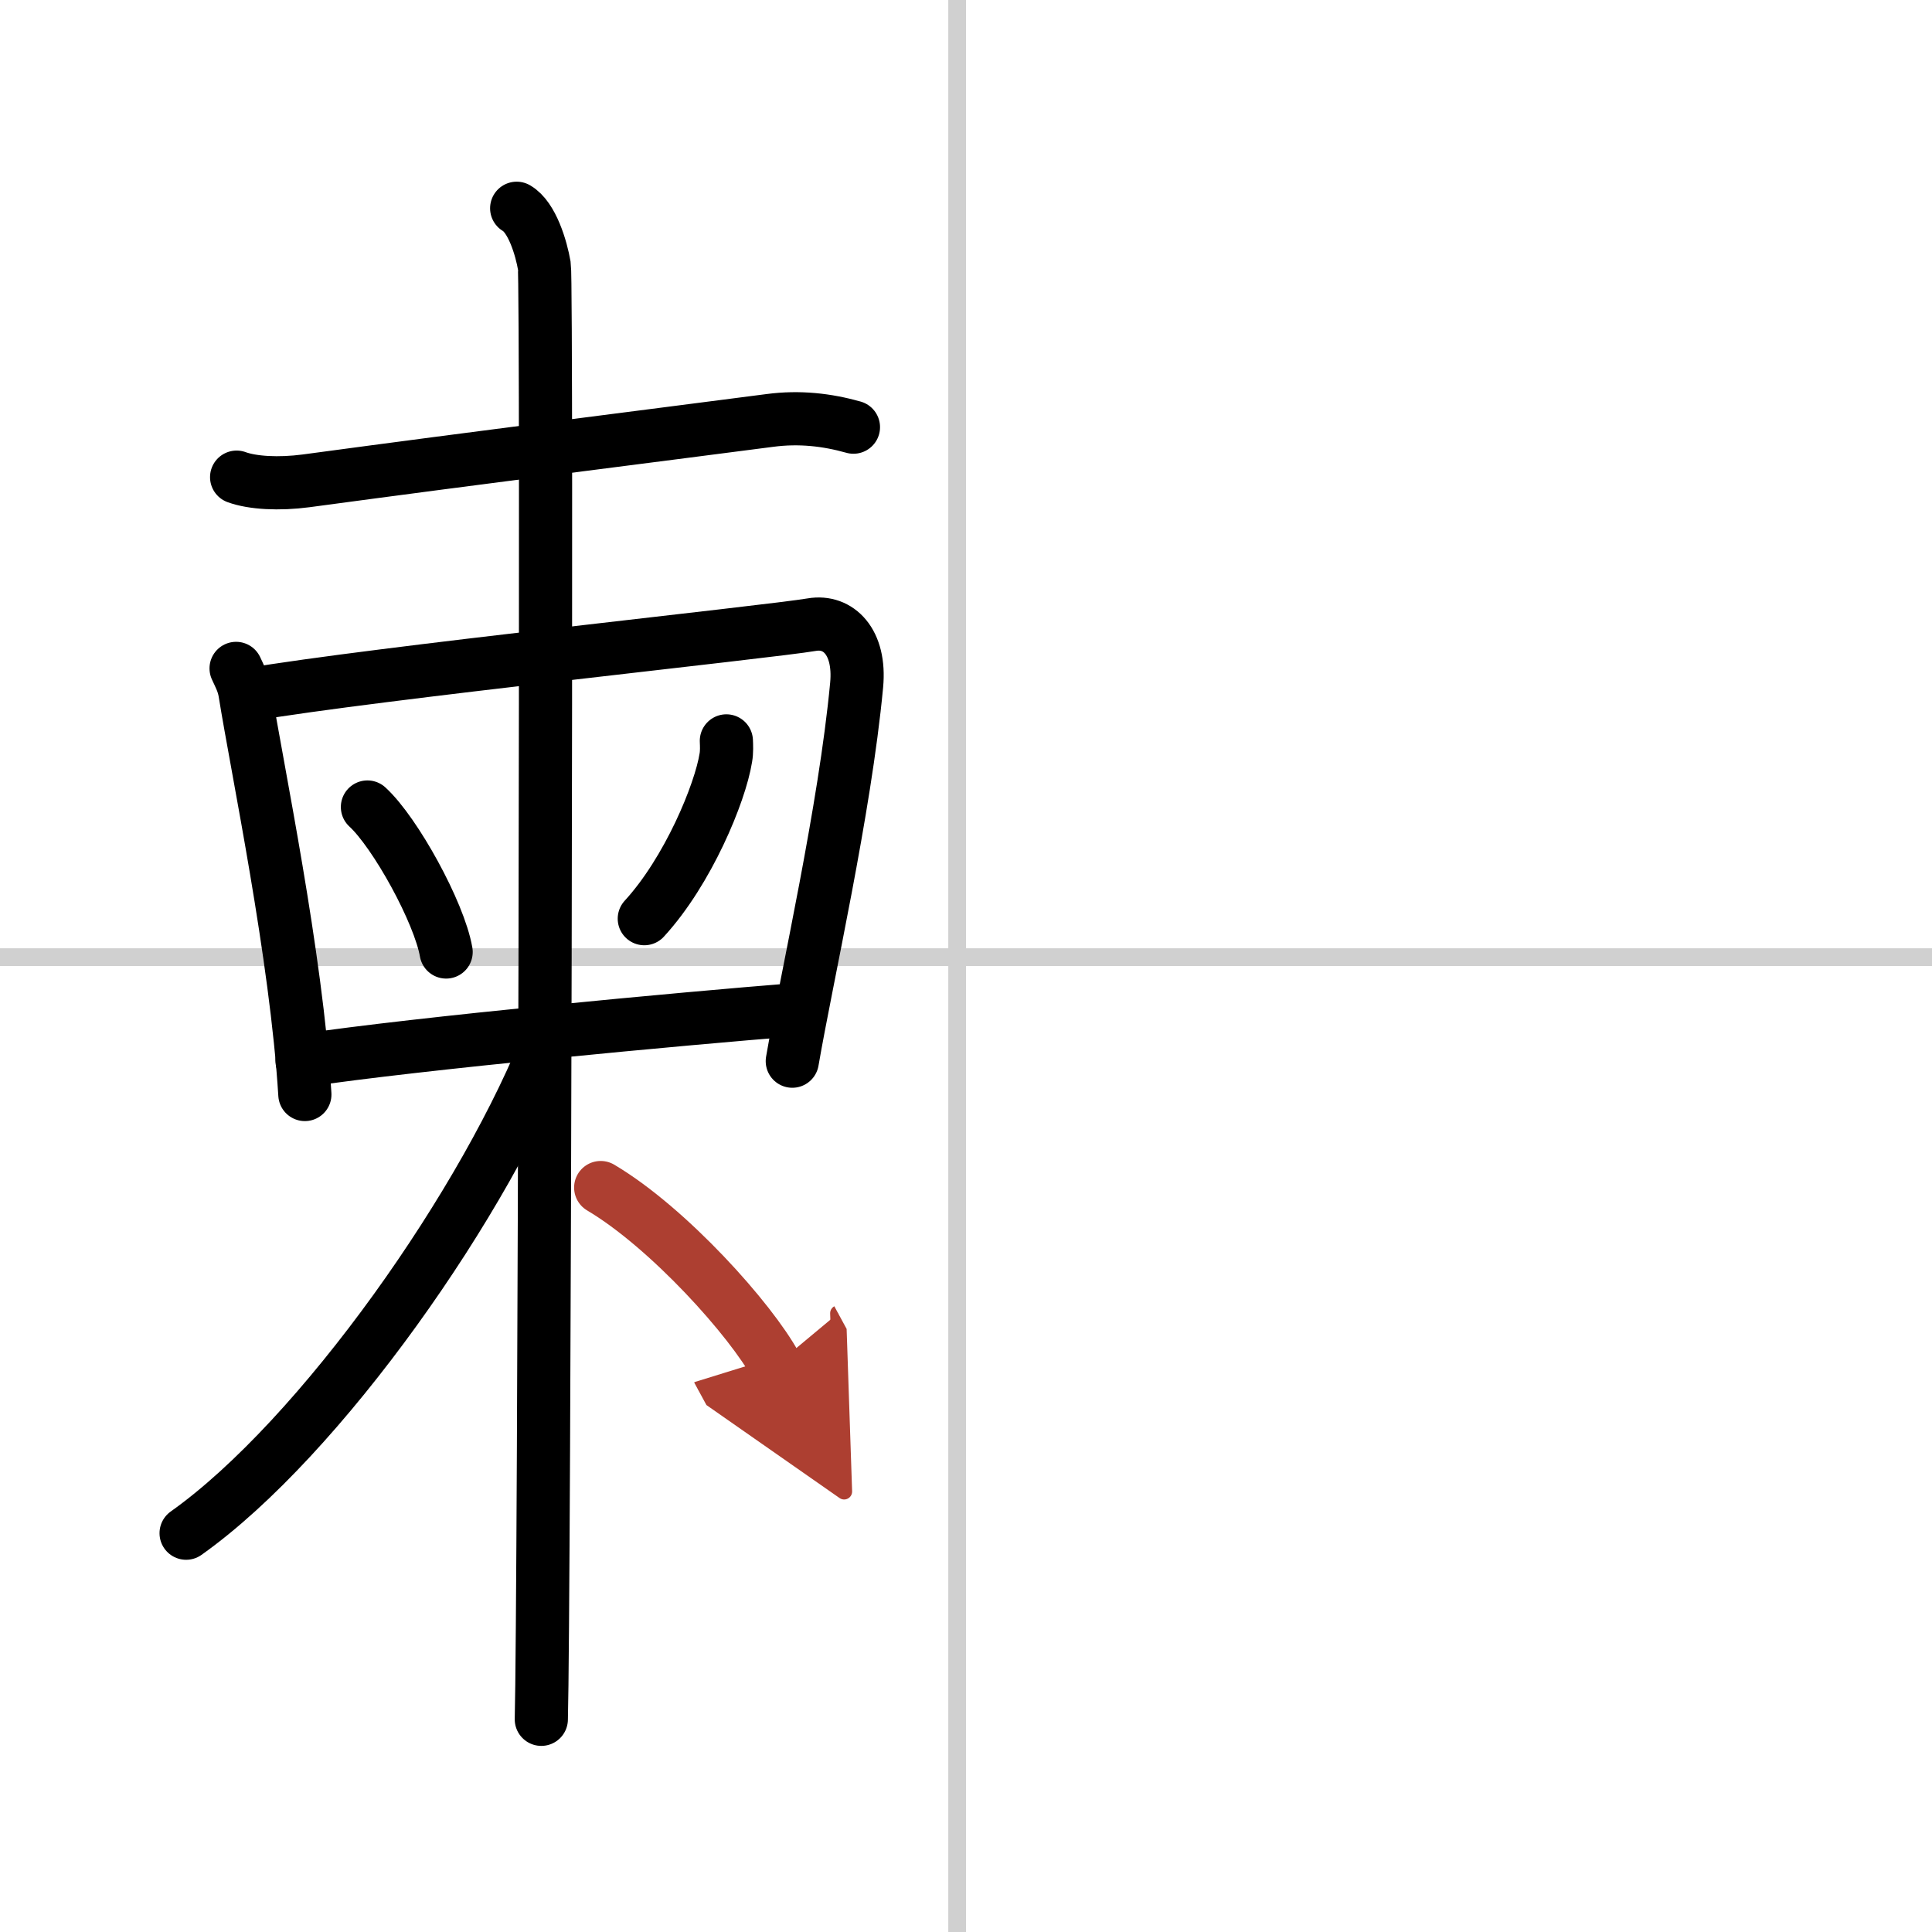
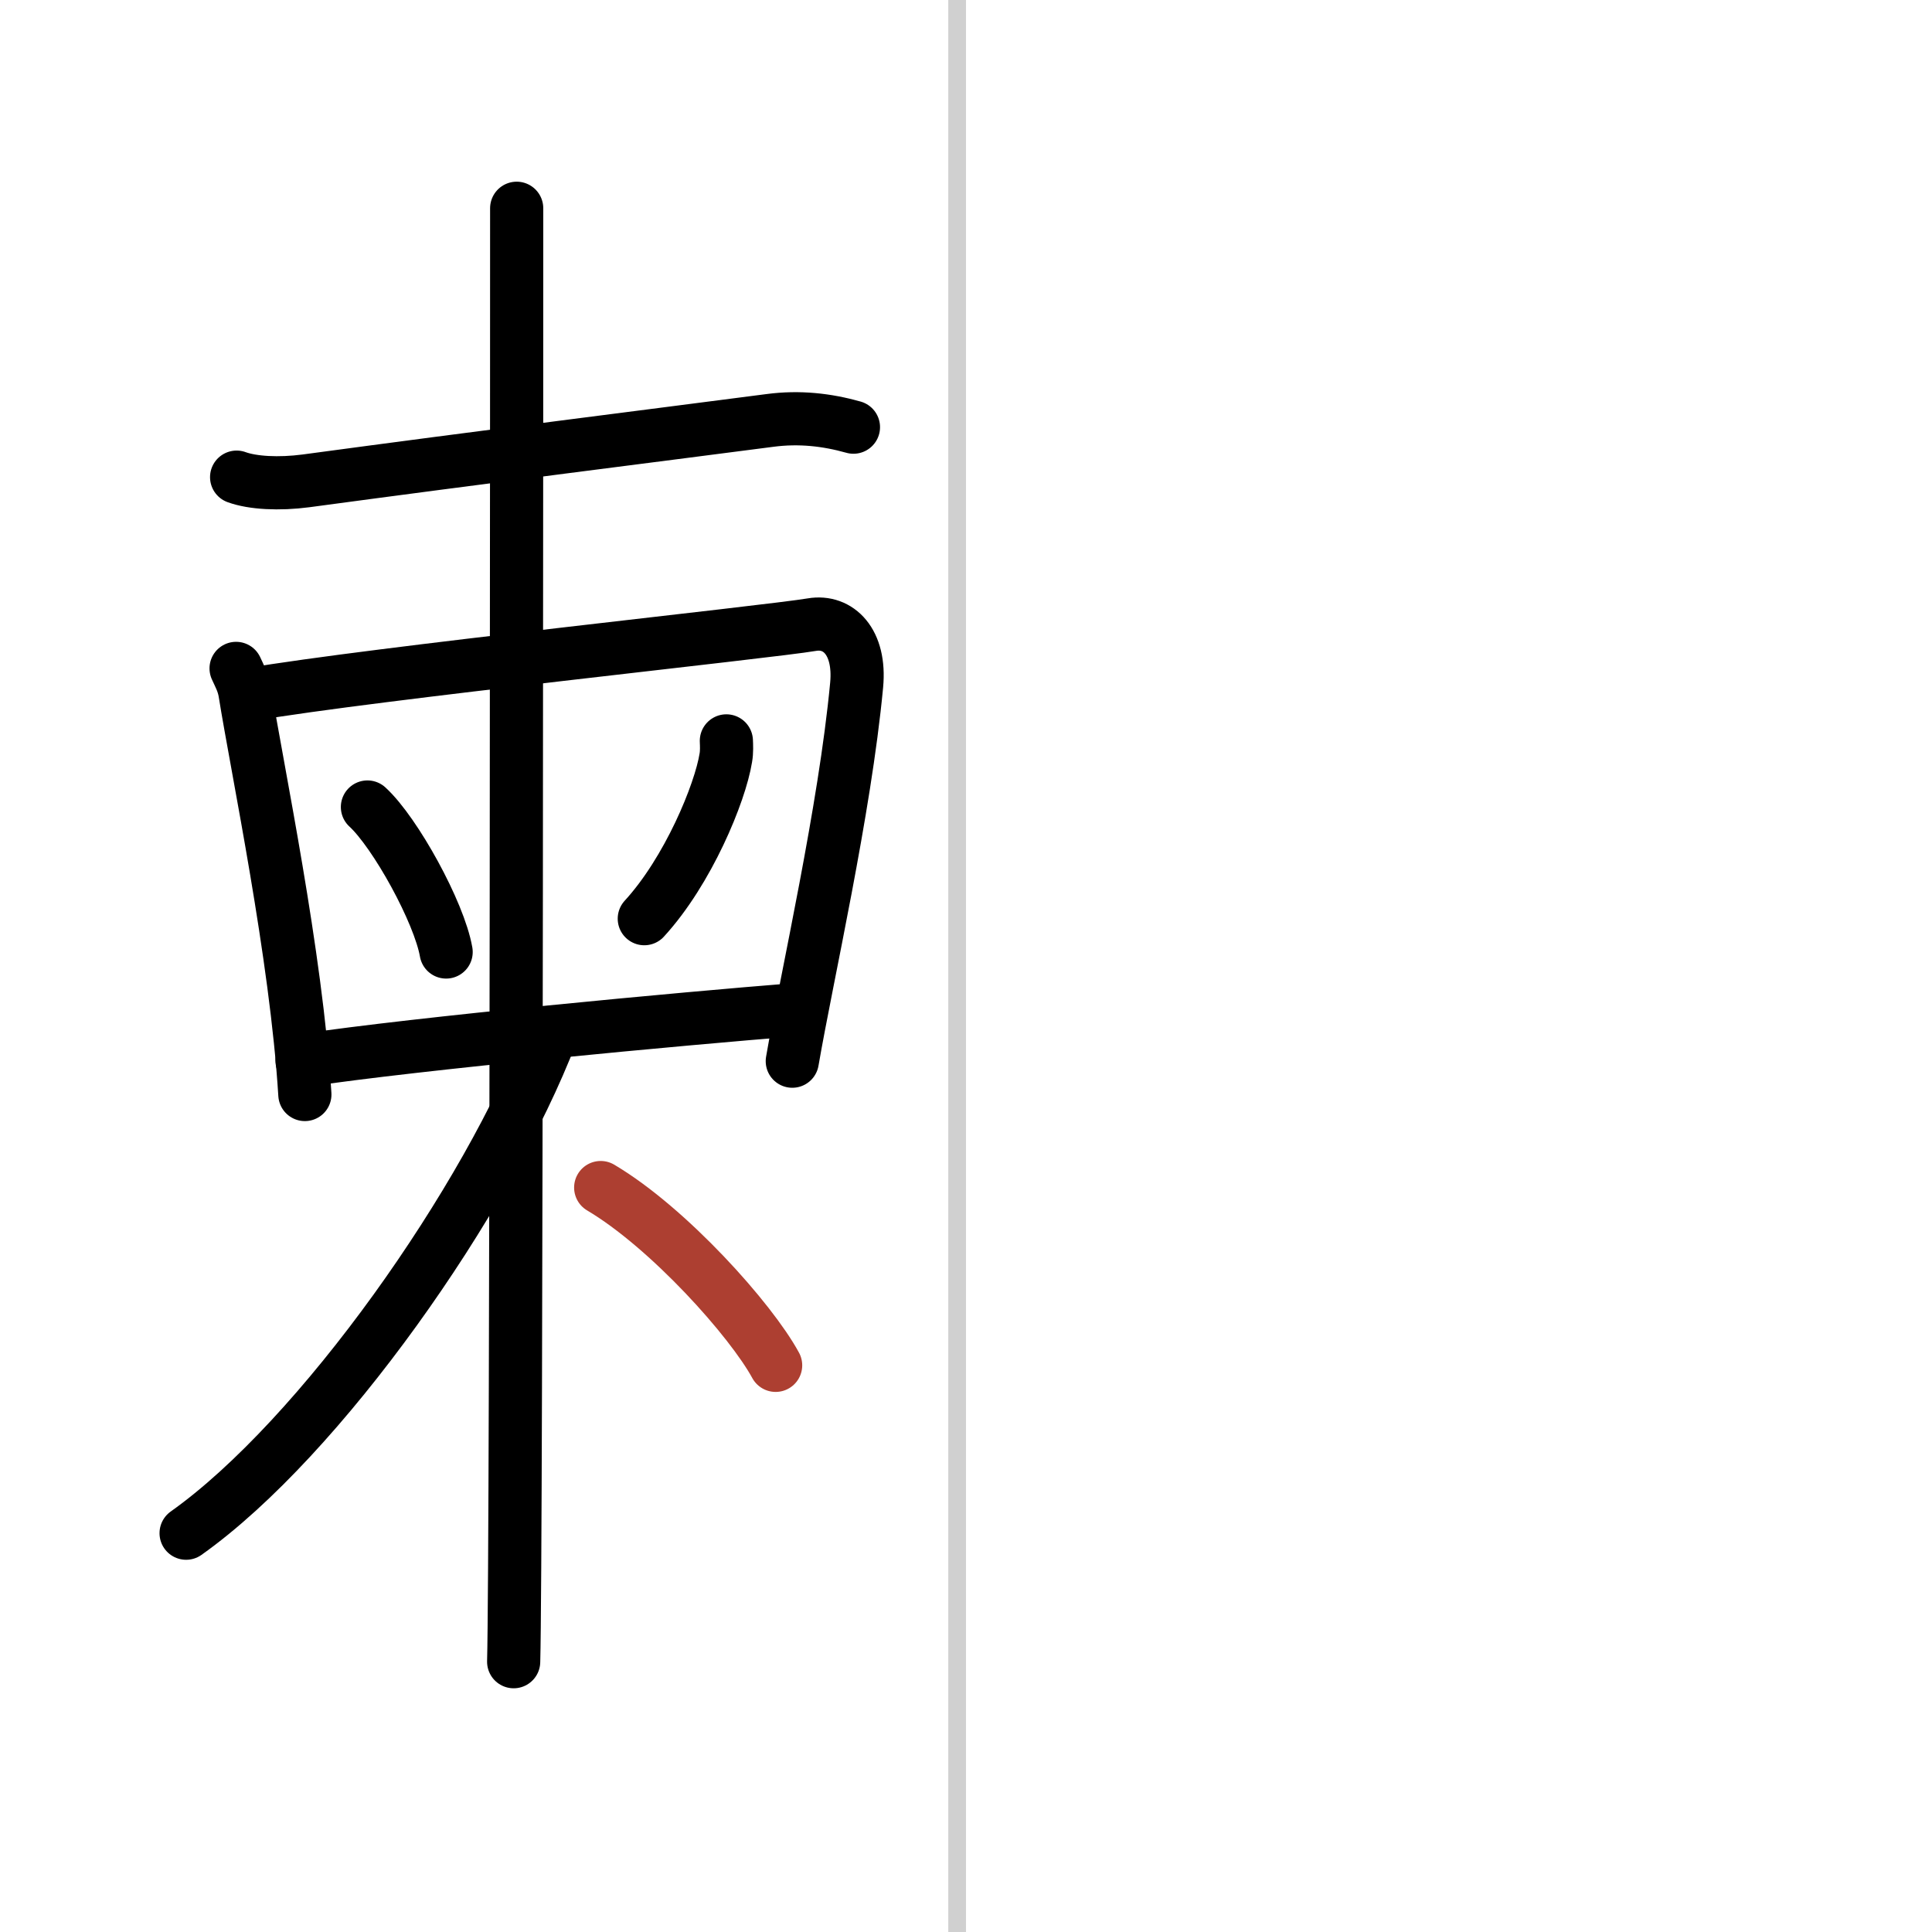
<svg xmlns="http://www.w3.org/2000/svg" width="400" height="400" viewBox="0 0 109 109">
  <defs>
    <marker id="a" markerWidth="4" orient="auto" refX="1" refY="5" viewBox="0 0 10 10">
-       <polyline points="0 0 10 5 0 10 1 5" fill="#ad3f31" stroke="#ad3f31" />
-     </marker>
+       </marker>
  </defs>
  <g fill="none" stroke="#000" stroke-linecap="round" stroke-linejoin="round" stroke-width="3">
    <rect width="100%" height="100%" fill="#fff" stroke="#fff" />
    <line x1="54" x2="54" y2="109" stroke="#d0d0d0" stroke-width="1" />
-     <line x2="109" y1="54" y2="54" stroke="#d0d0d0" stroke-width="1" />
    <path d="m13.35 26.92c0.9 0.33 2.39 0.41 3.91 0.21 10.23-1.38 19.43-2.53 26.18-3.41 1.66-0.22 3.22-0.04 4.71 0.38" />
    <path d="m13.32 37.71c0.2 0.44 0.41 0.81 0.5 1.36 0.7 4.37 2.9 14.83 3.38 22.68" />
    <path d="M14.07,39.19C21,38,43.44,35.65,45.81,35.24c1.48-0.25,2.75,0.96,2.52,3.41c-0.67,7.1-2.8,16.4-3.63,21.22" />
    <path d="m20.73 45.53c1.57 1.44 4.05 5.94 4.44 8.18" />
    <path d="m40.98 41.8c0.01 0.24 0.03 0.61-0.03 0.95-0.32 2-2.13 6.39-4.6 9.08" />
    <path d="m17.04 59.84c6.62-0.99 21.58-2.38 27.76-2.87" />
-     <path d="m29.15 11.75c0.87 0.5 1.39 2.25 1.56 3.25s0 75.75-0.17 82" />
+     <path d="m29.15 11.75s0 75.75-0.17 82" />
    <path d="M31.13,58.25C27.5,67.73,18.06,81.14,10.5,86.5" />
    <path d="m33.89 67c3.83 2.27 8.48 7.47 9.87 10.03" marker-end="url(#a)" stroke="#ad3f31" />
  </g>
</svg>